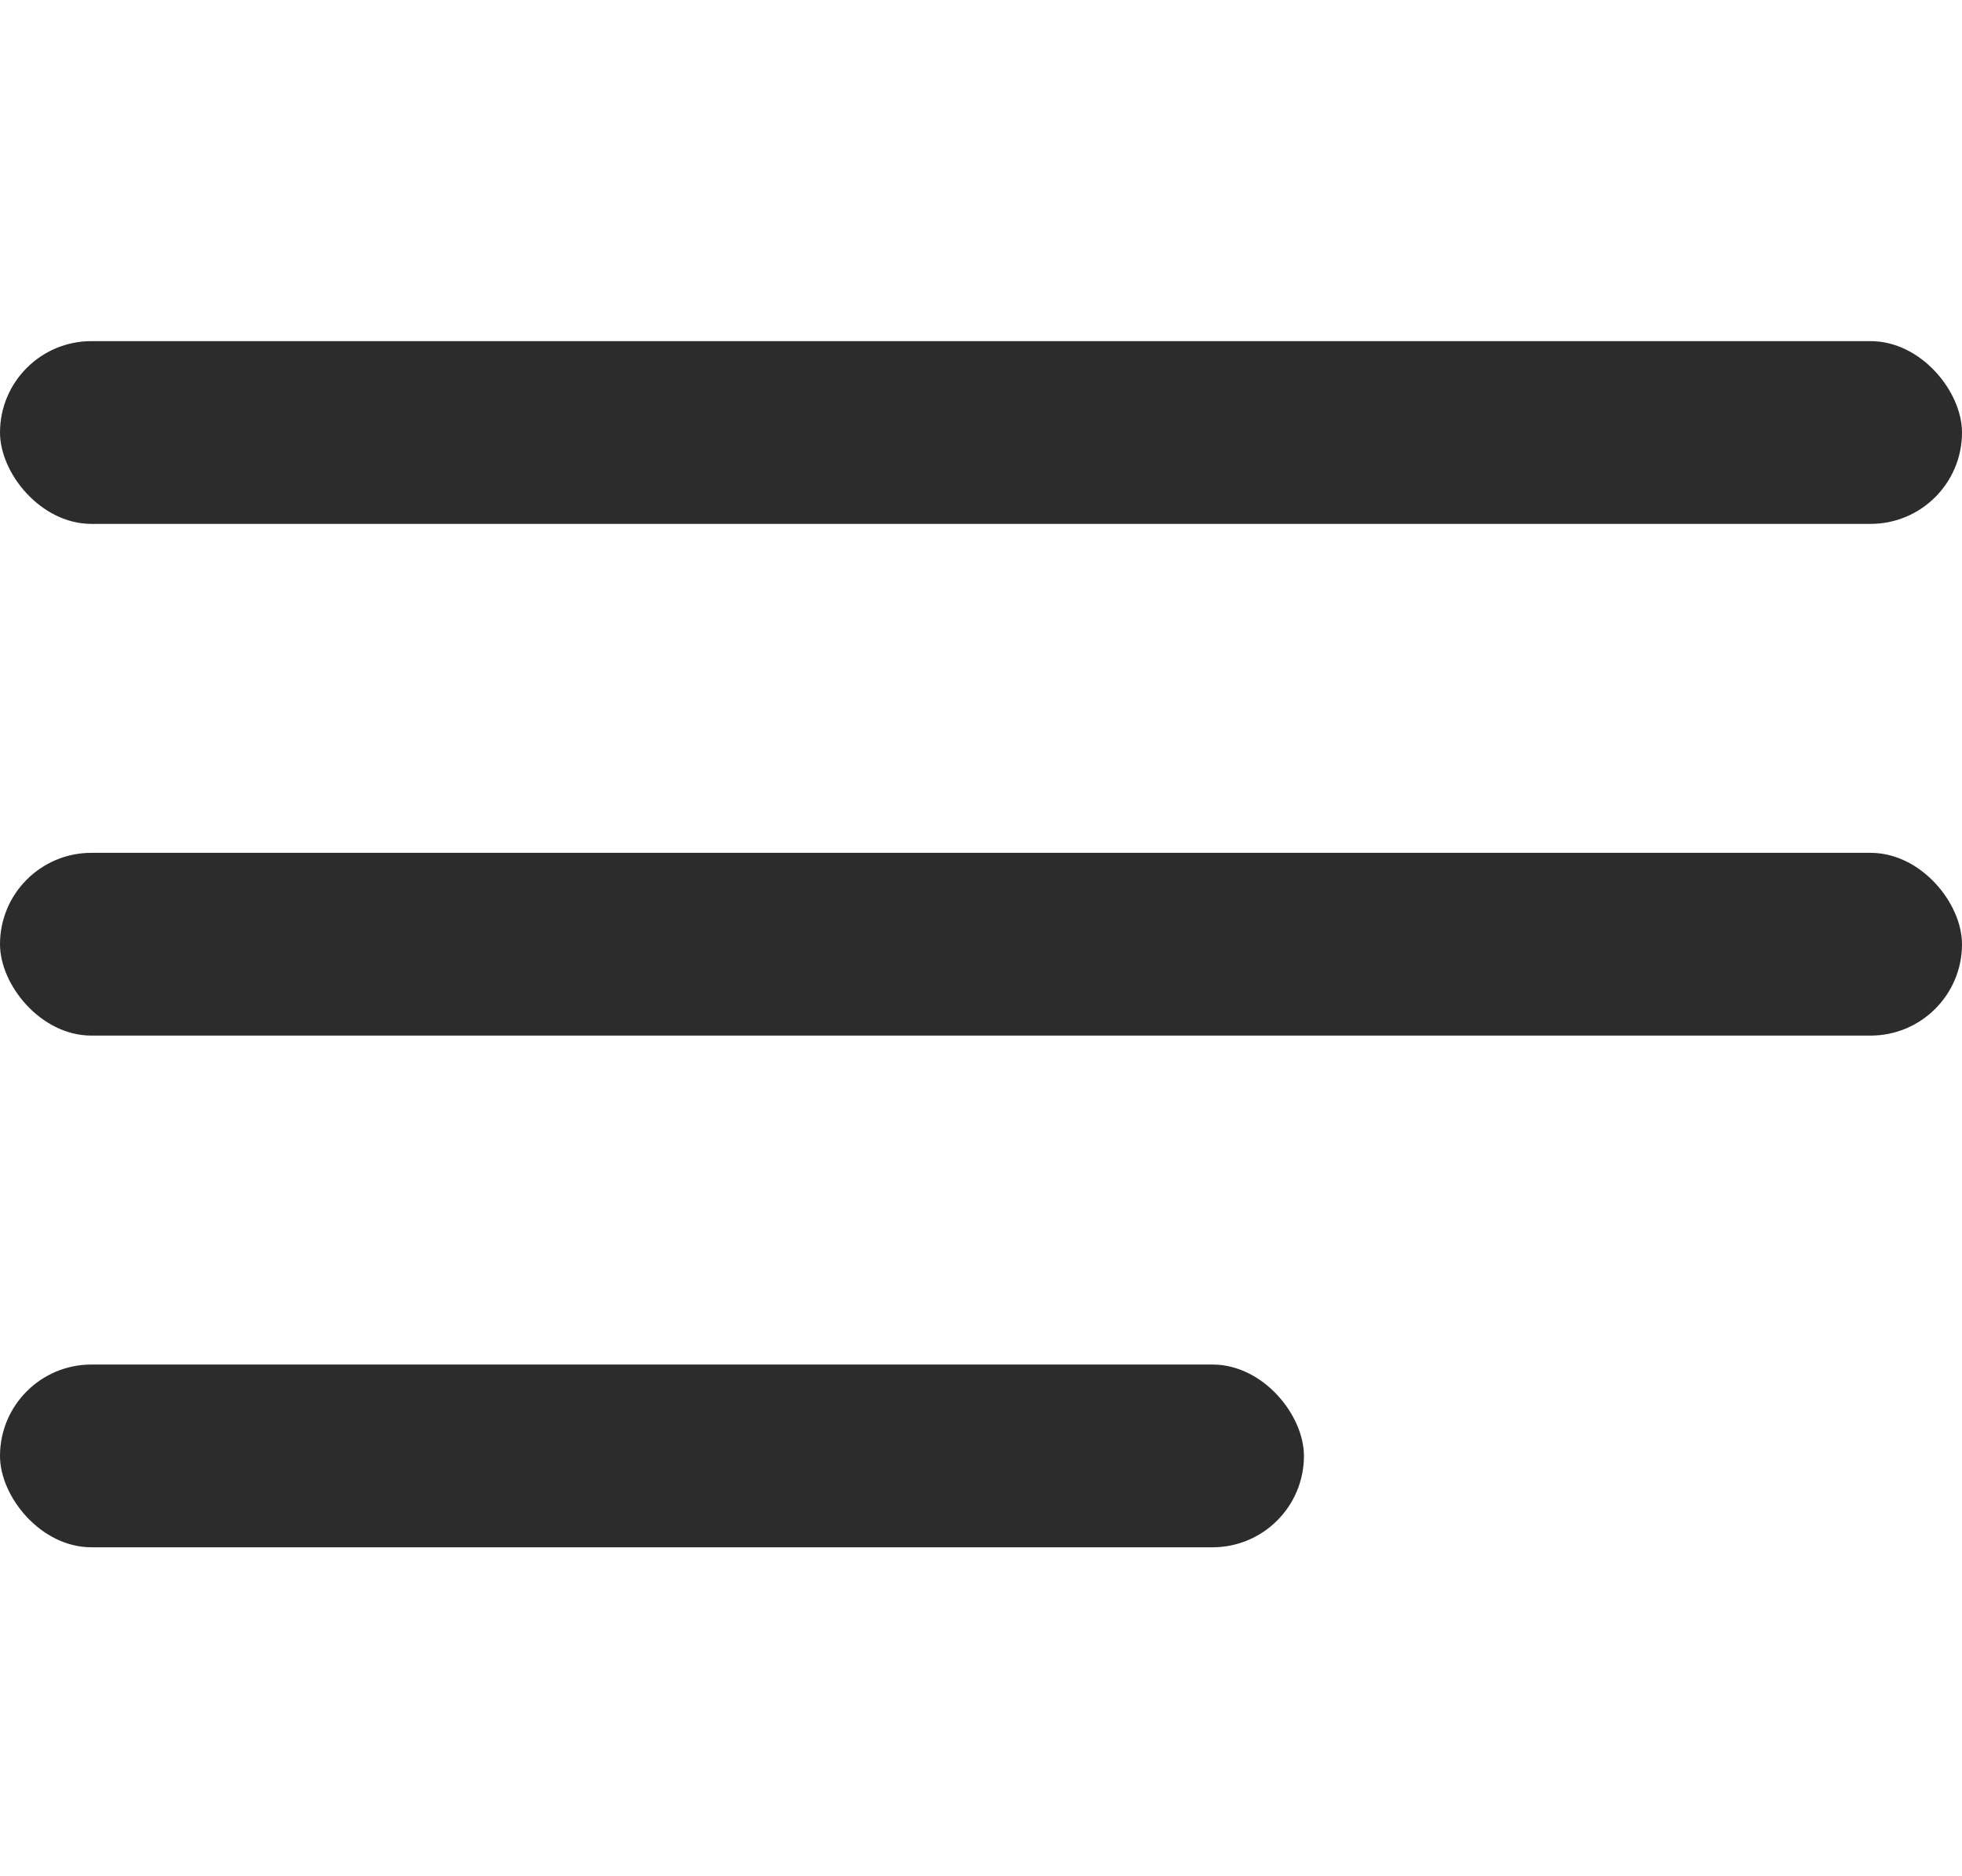
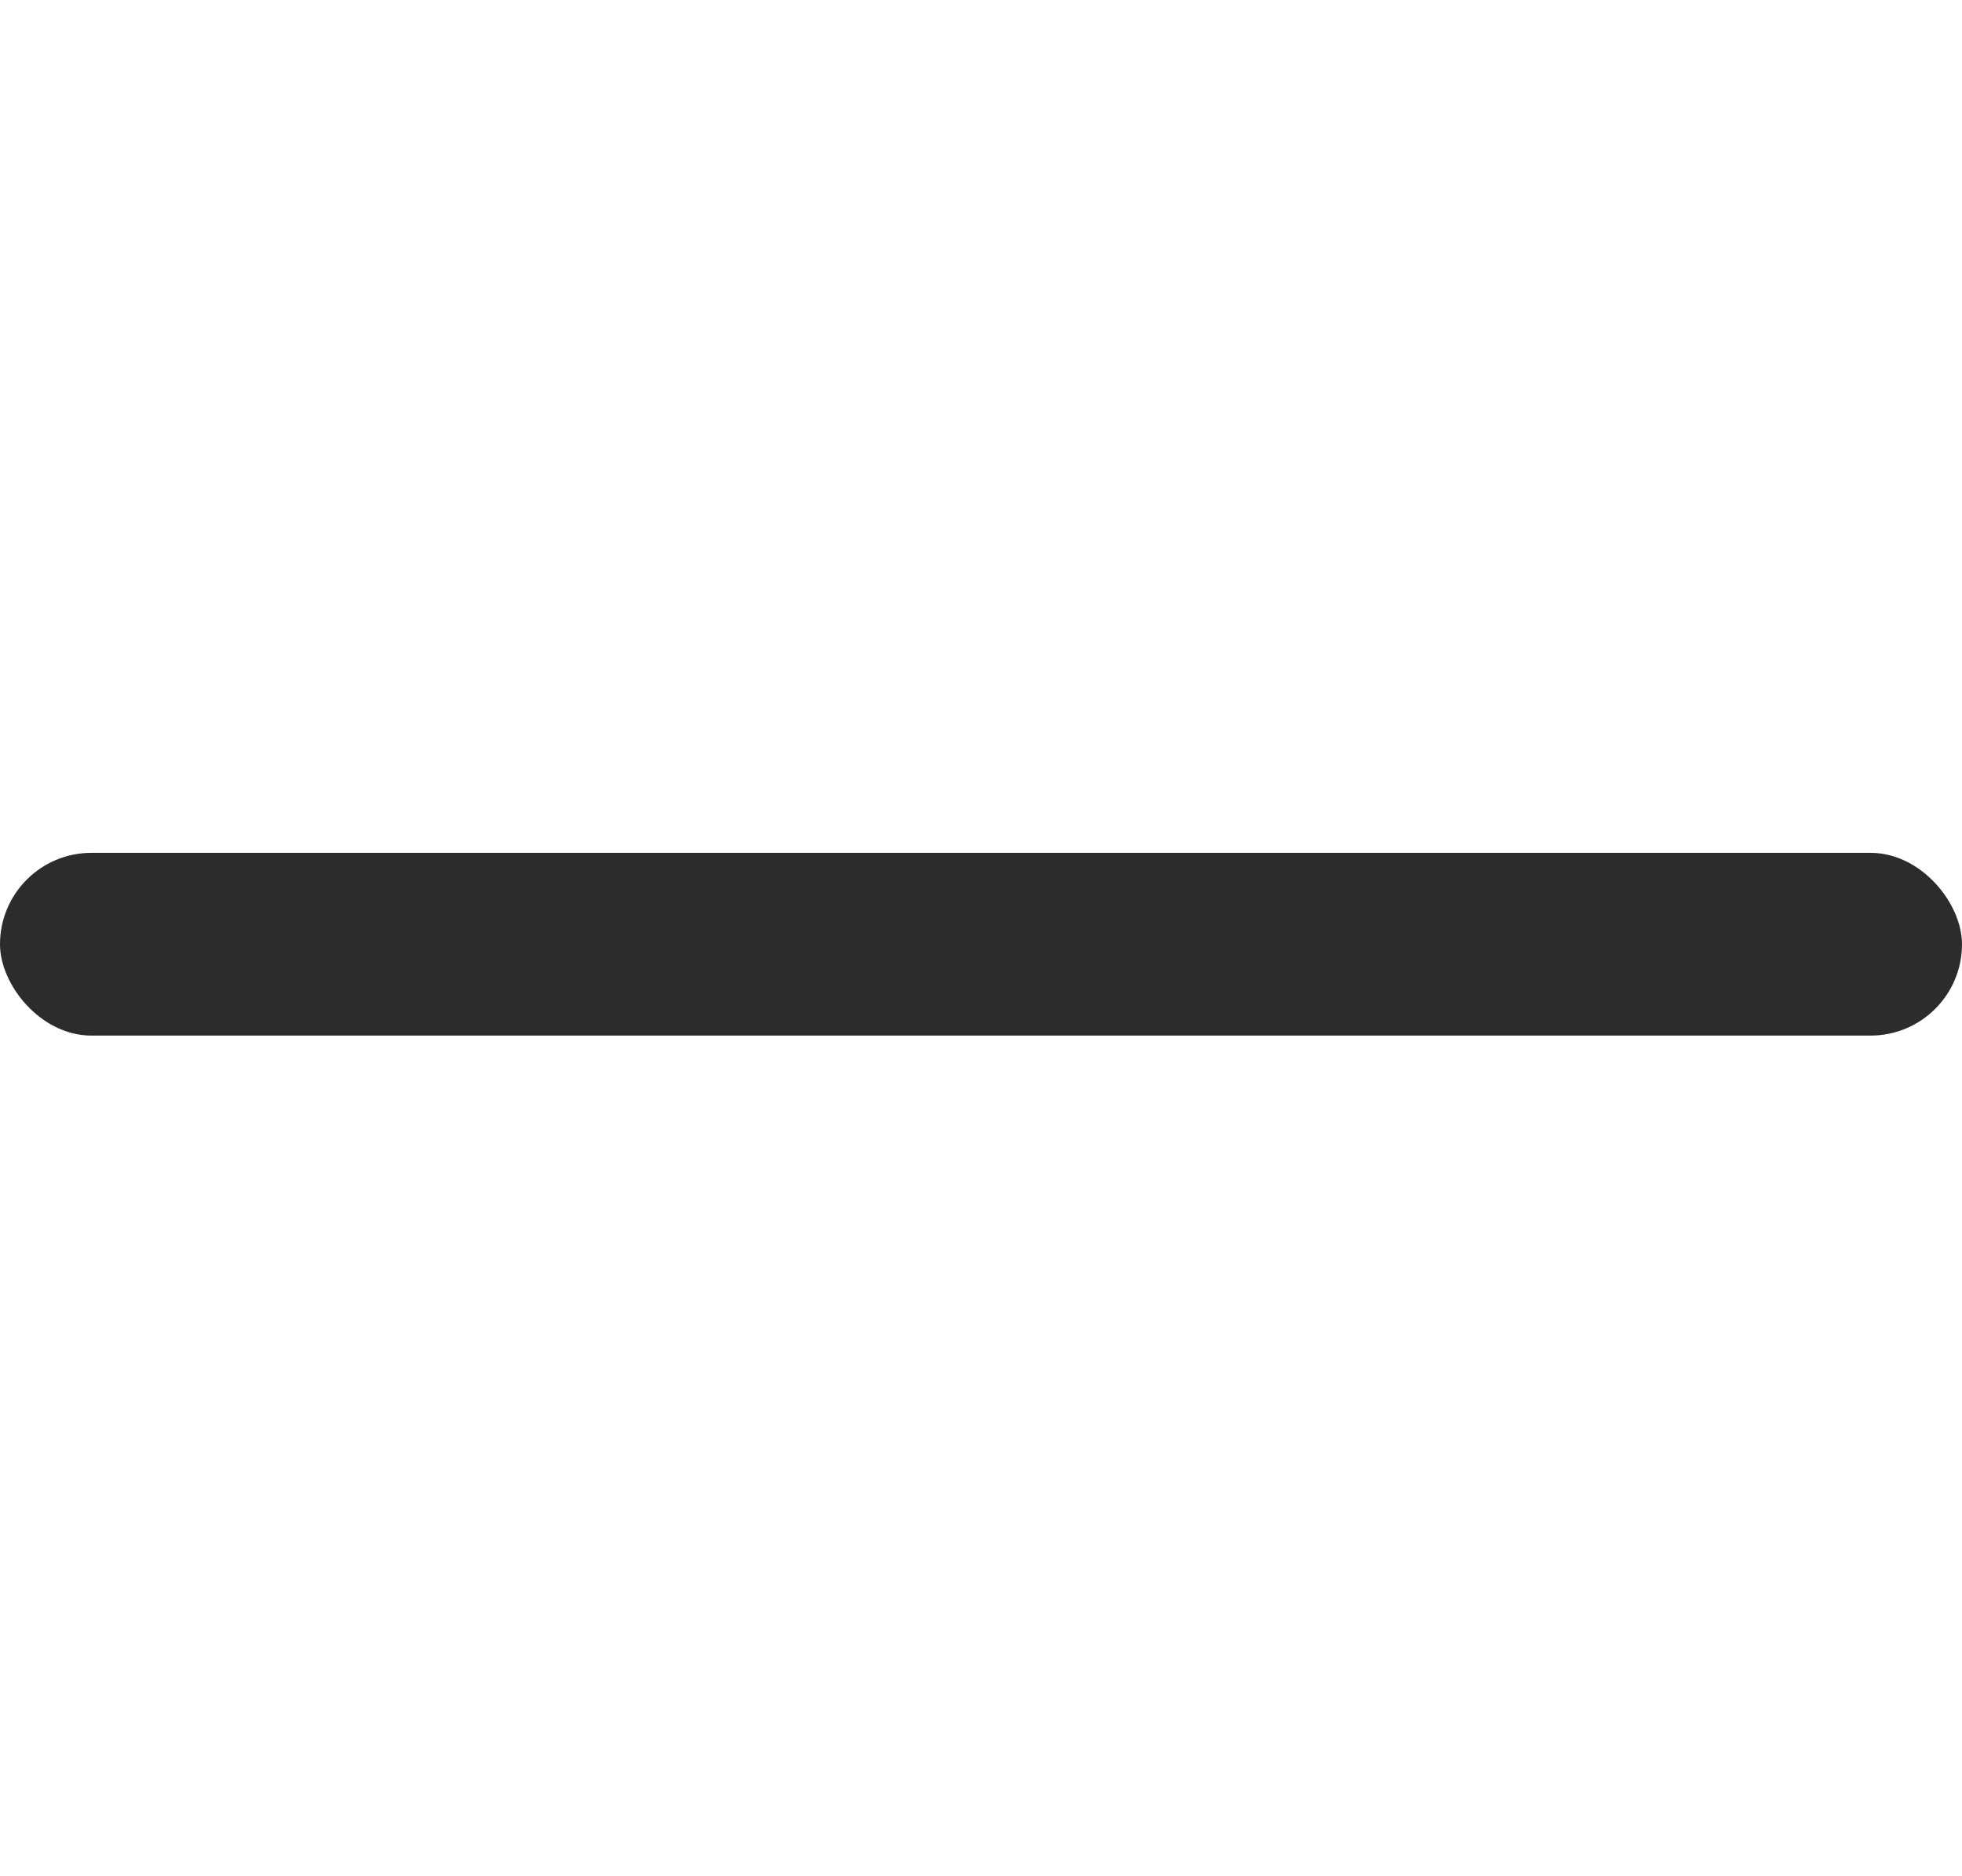
<svg xmlns="http://www.w3.org/2000/svg" width="161" height="154" viewBox="0 0 161 154" fill="none">
-   <rect y="28" width="161" height="15" rx="7.5" fill="#2C2C2C" />
  <rect y="70" width="161" height="15" rx="7.5" fill="#2C2C2C" />
-   <rect y="112" width="107" height="15" rx="7.5" fill="#2C2C2C" />
</svg>